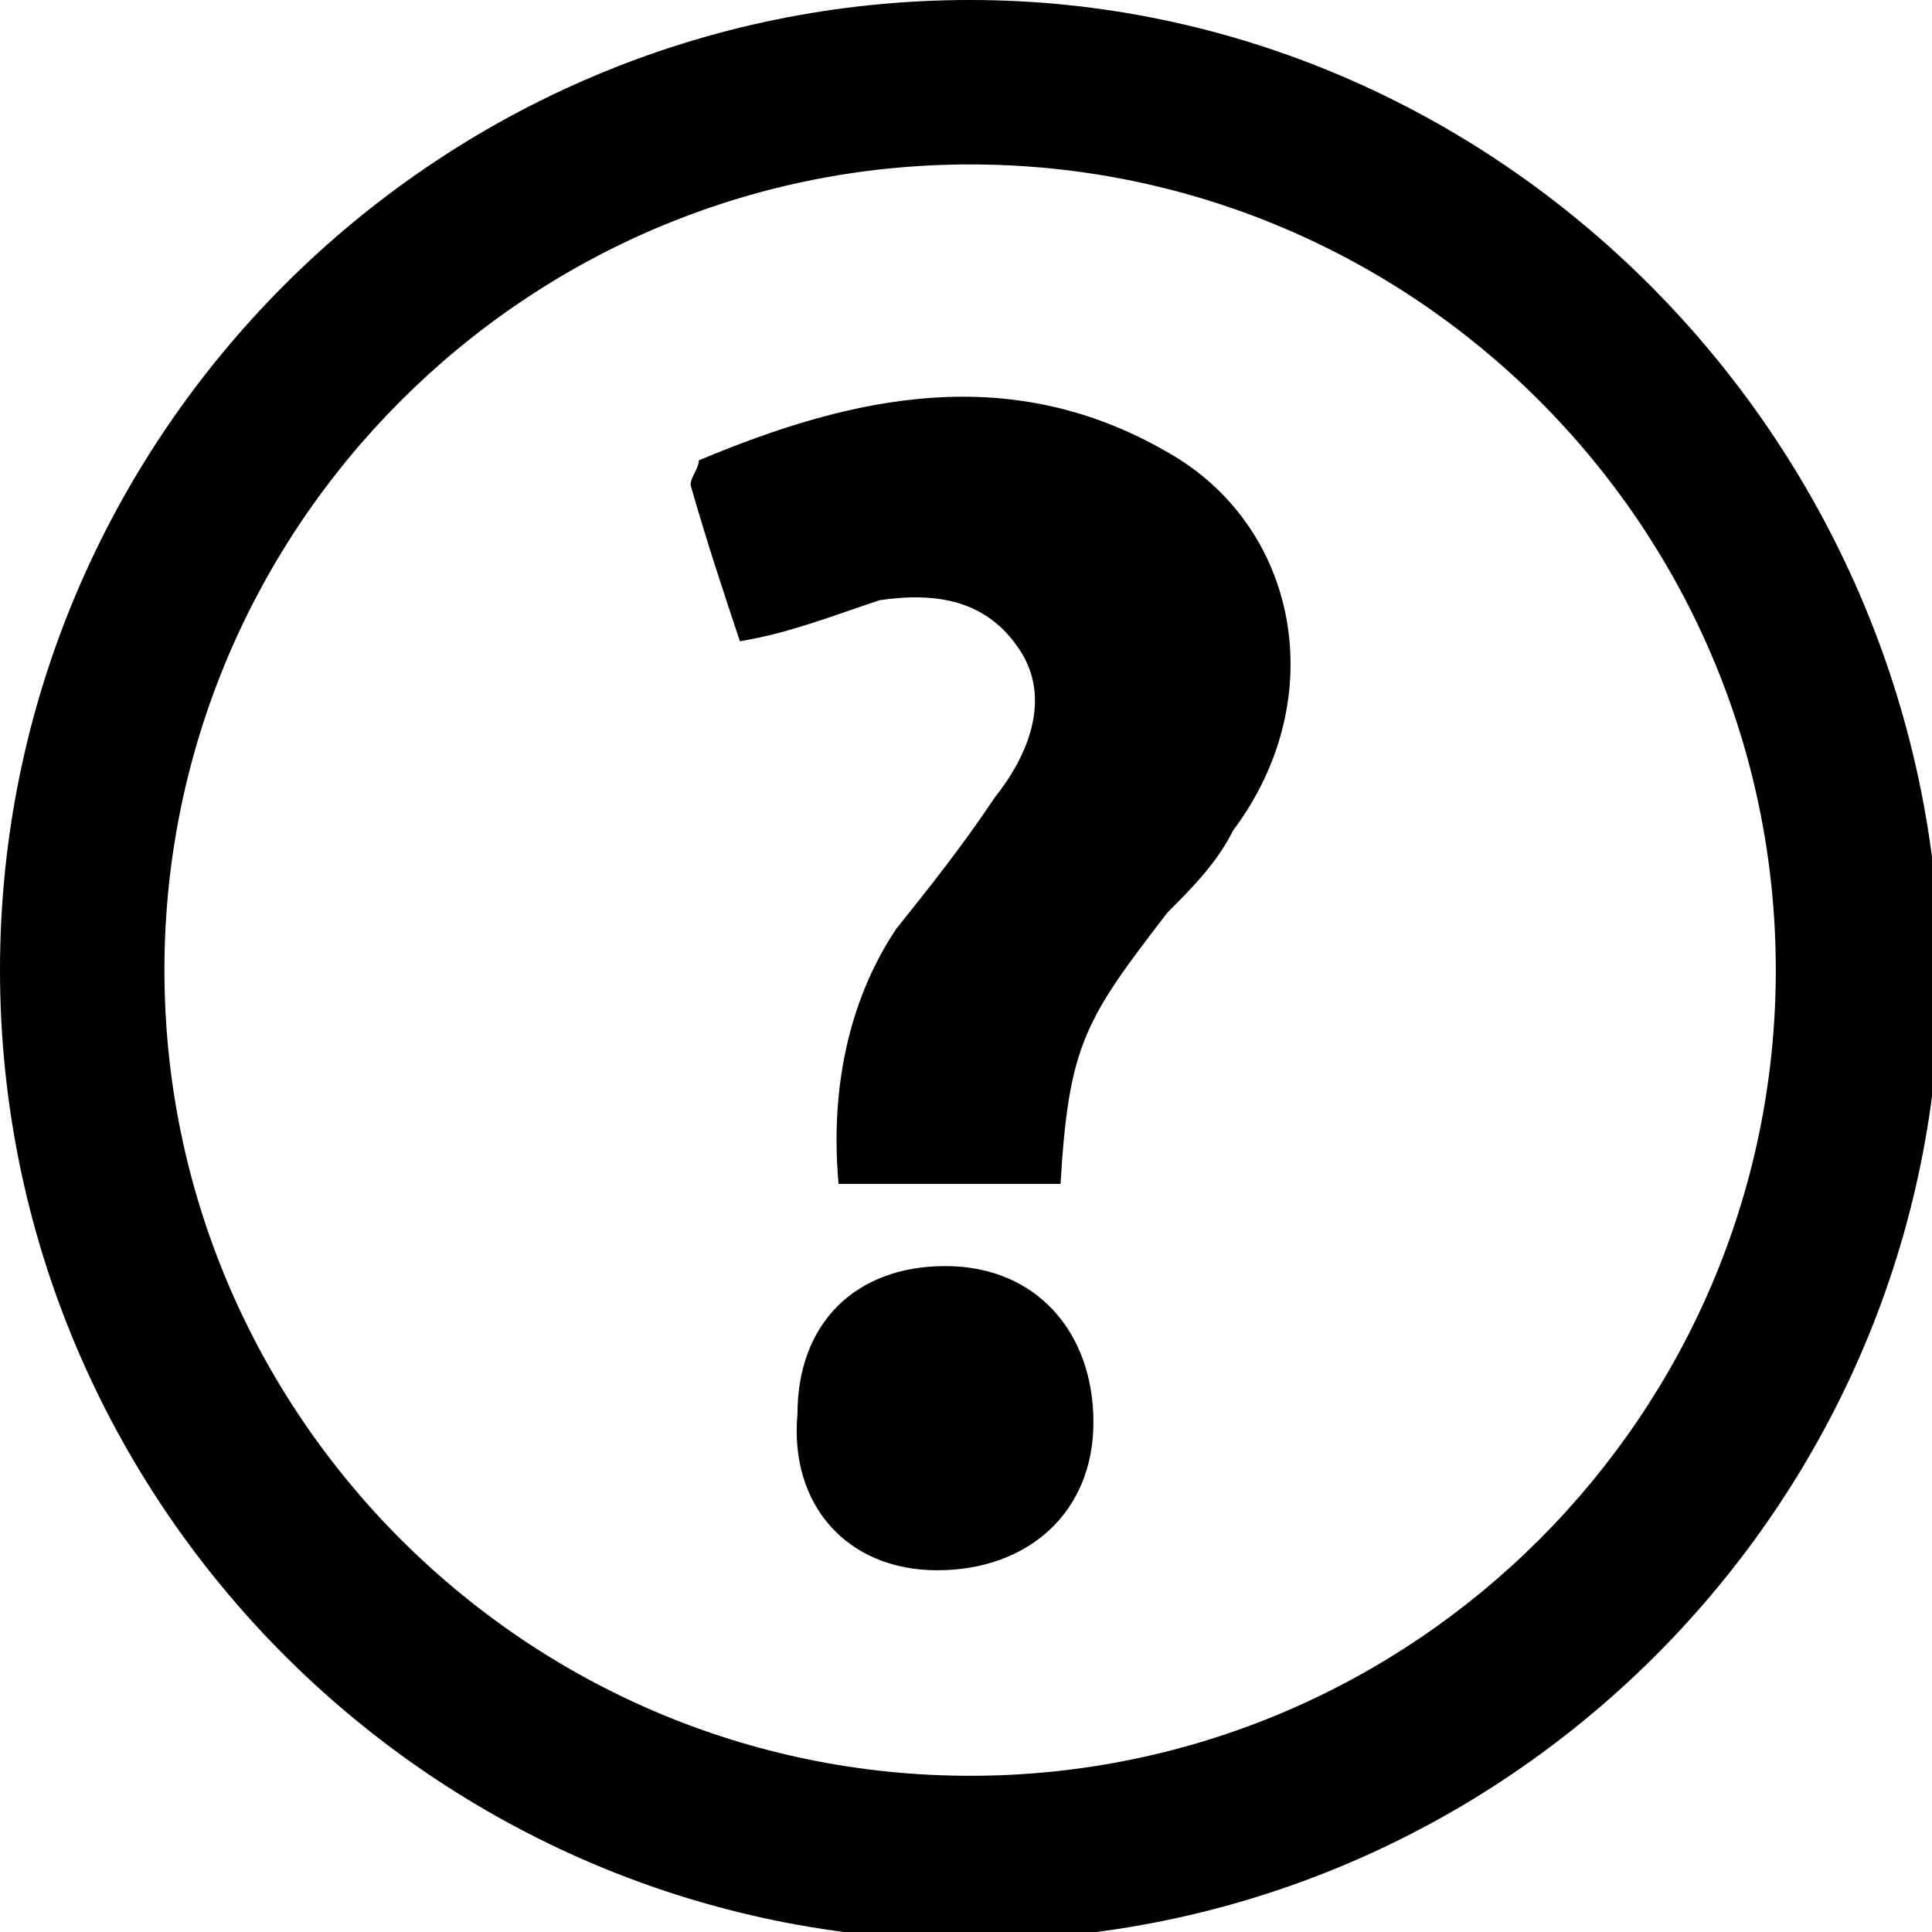
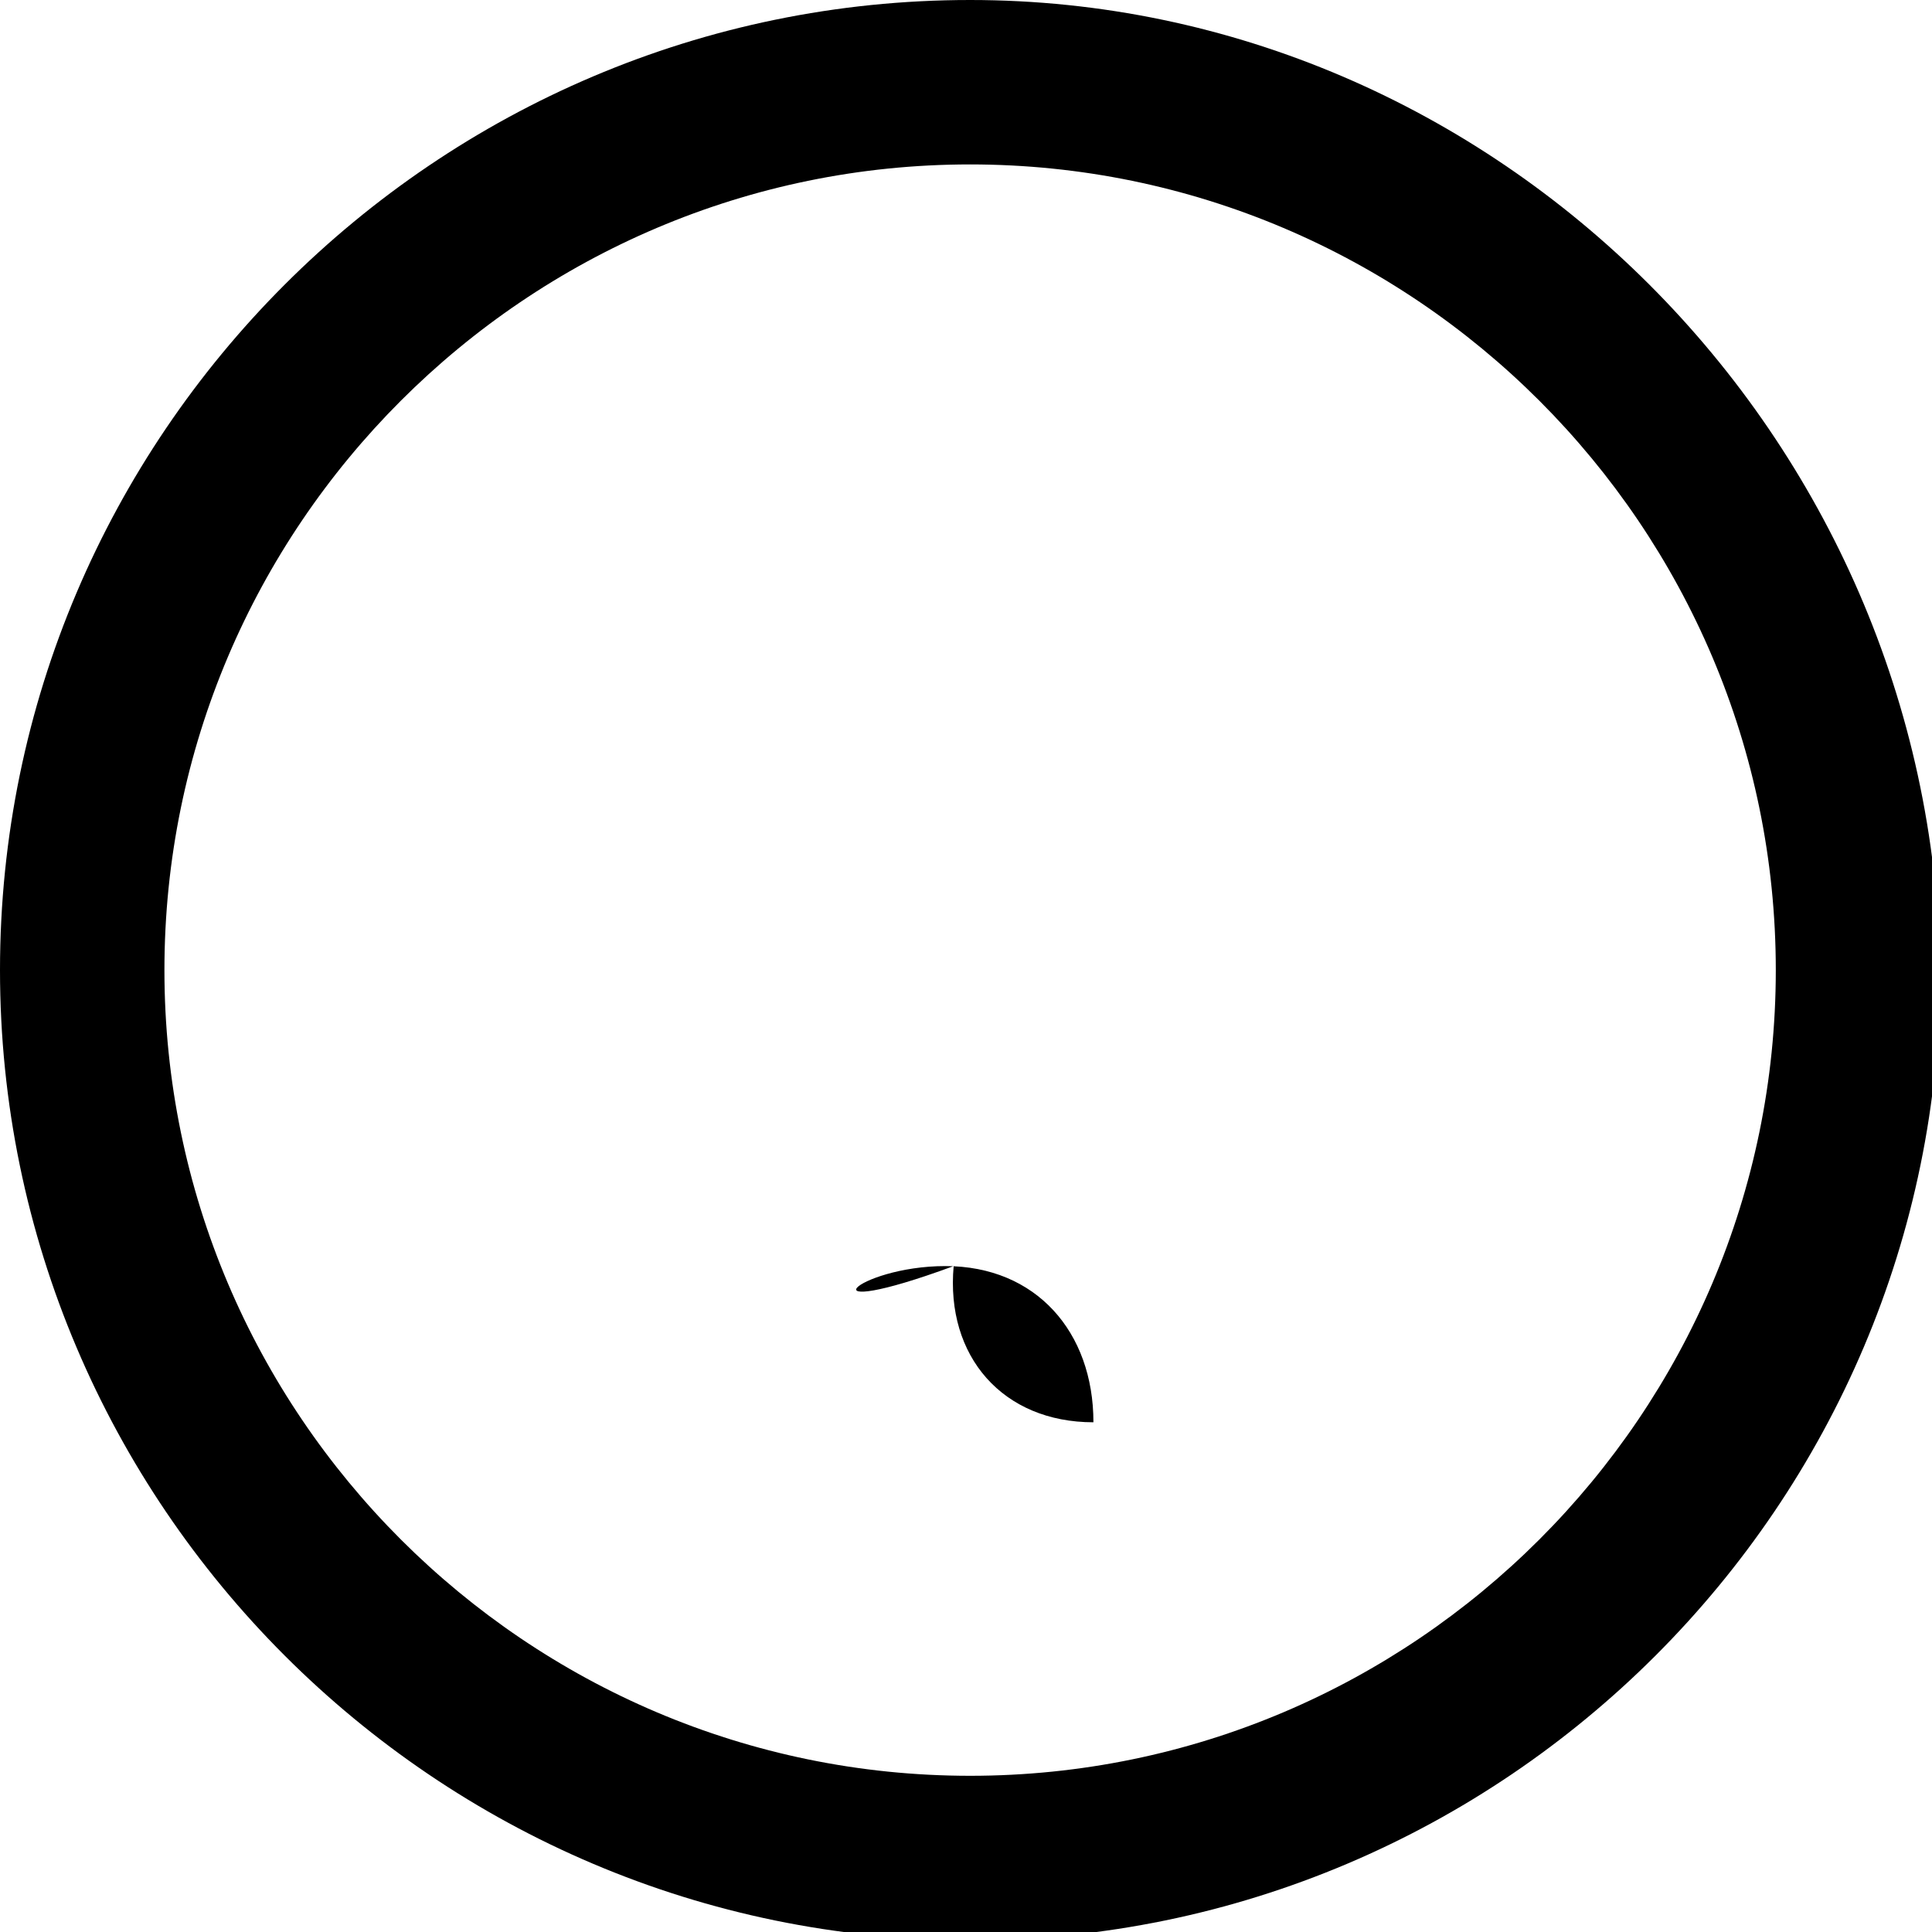
<svg xmlns="http://www.w3.org/2000/svg" version="1.1" id="Layer_1" x="0px" y="0px" viewBox="0 0 23.5 23.5" style="enable-background:new 0 0 23.5 23.5;" xml:space="preserve">
-   <path d="M12.9,14.4c-0.9,0-1.8,0-2.7,0c-0.1-1.1,0.1-2.2,0.7-3.1c0.4-0.5,0.8-1,1.2-1.6c0.4-0.5,0.7-1.2,0.3-1.8  c-0.4-0.6-1-0.7-1.7-0.6C10.1,7.5,9.6,7.7,9,7.8C8.8,7.2,8.6,6.6,8.4,5.9c0-0.1,0.1-0.2,0.1-0.3c1.9-0.8,3.8-1.2,5.7-0.1  c1.6,0.9,2,3,0.8,4.6c-0.2,0.4-0.5,0.7-0.8,1C13.2,12.4,13,12.7,12.9,14.4z" />
-   <path d="M11.5,15.4c1.1,0,1.8,0.8,1.8,1.9c0,1.1-0.8,1.8-1.9,1.8c-1.1,0-1.8-0.8-1.7-1.9C9.7,16.1,10.4,15.4,11.5,15.4z" />
+   <path d="M11.5,15.4c1.1,0,1.8,0.8,1.8,1.9c-1.1,0-1.8-0.8-1.7-1.9C9.7,16.1,10.4,15.4,11.5,15.4z" />
  <g>
    <path d="M11.8,2c5.4,0,9.8,4.4,9.8,9.8s-4.4,9.8-9.8,9.8S2,17.2,2,11.8S6.4,2,11.8,2 M11.8,0C5.3,0,0,5.3,0,11.8   c0,6.5,5.3,11.8,11.8,11.8c6.5,0,11.8-5.3,11.8-11.8C23.5,5.3,18.2,0,11.8,0L11.8,0z" />
  </g>
</svg>